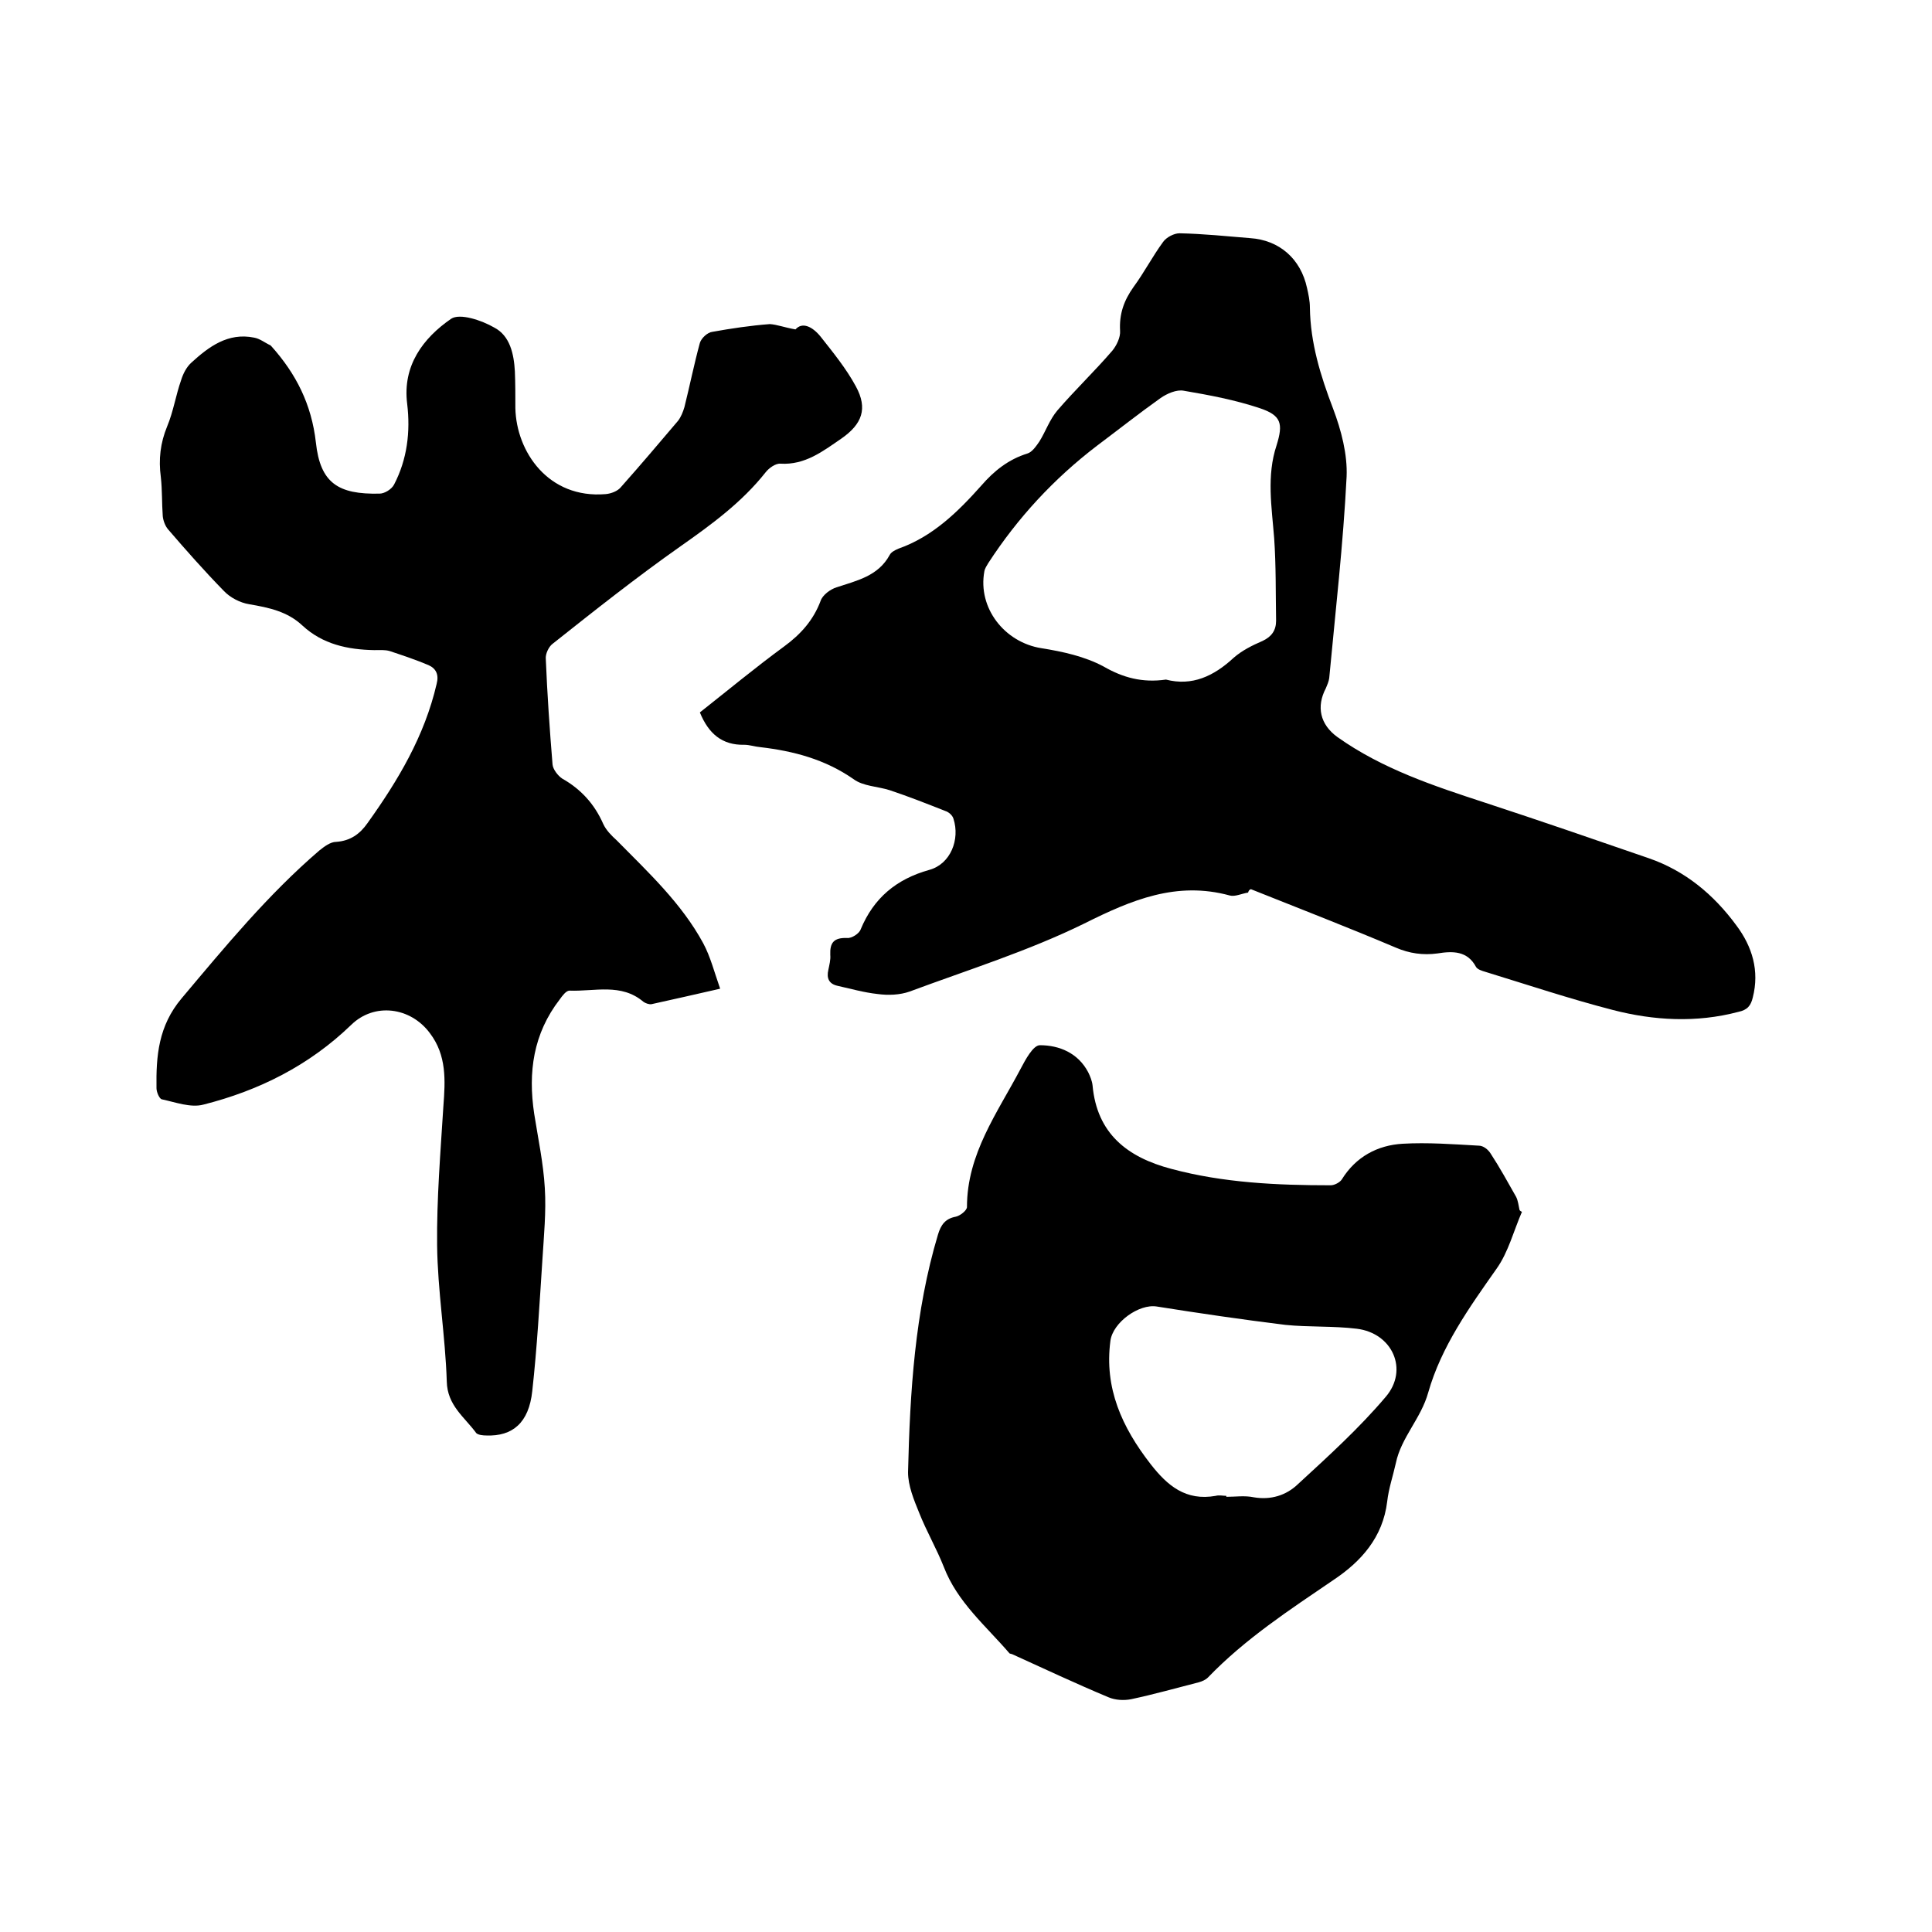
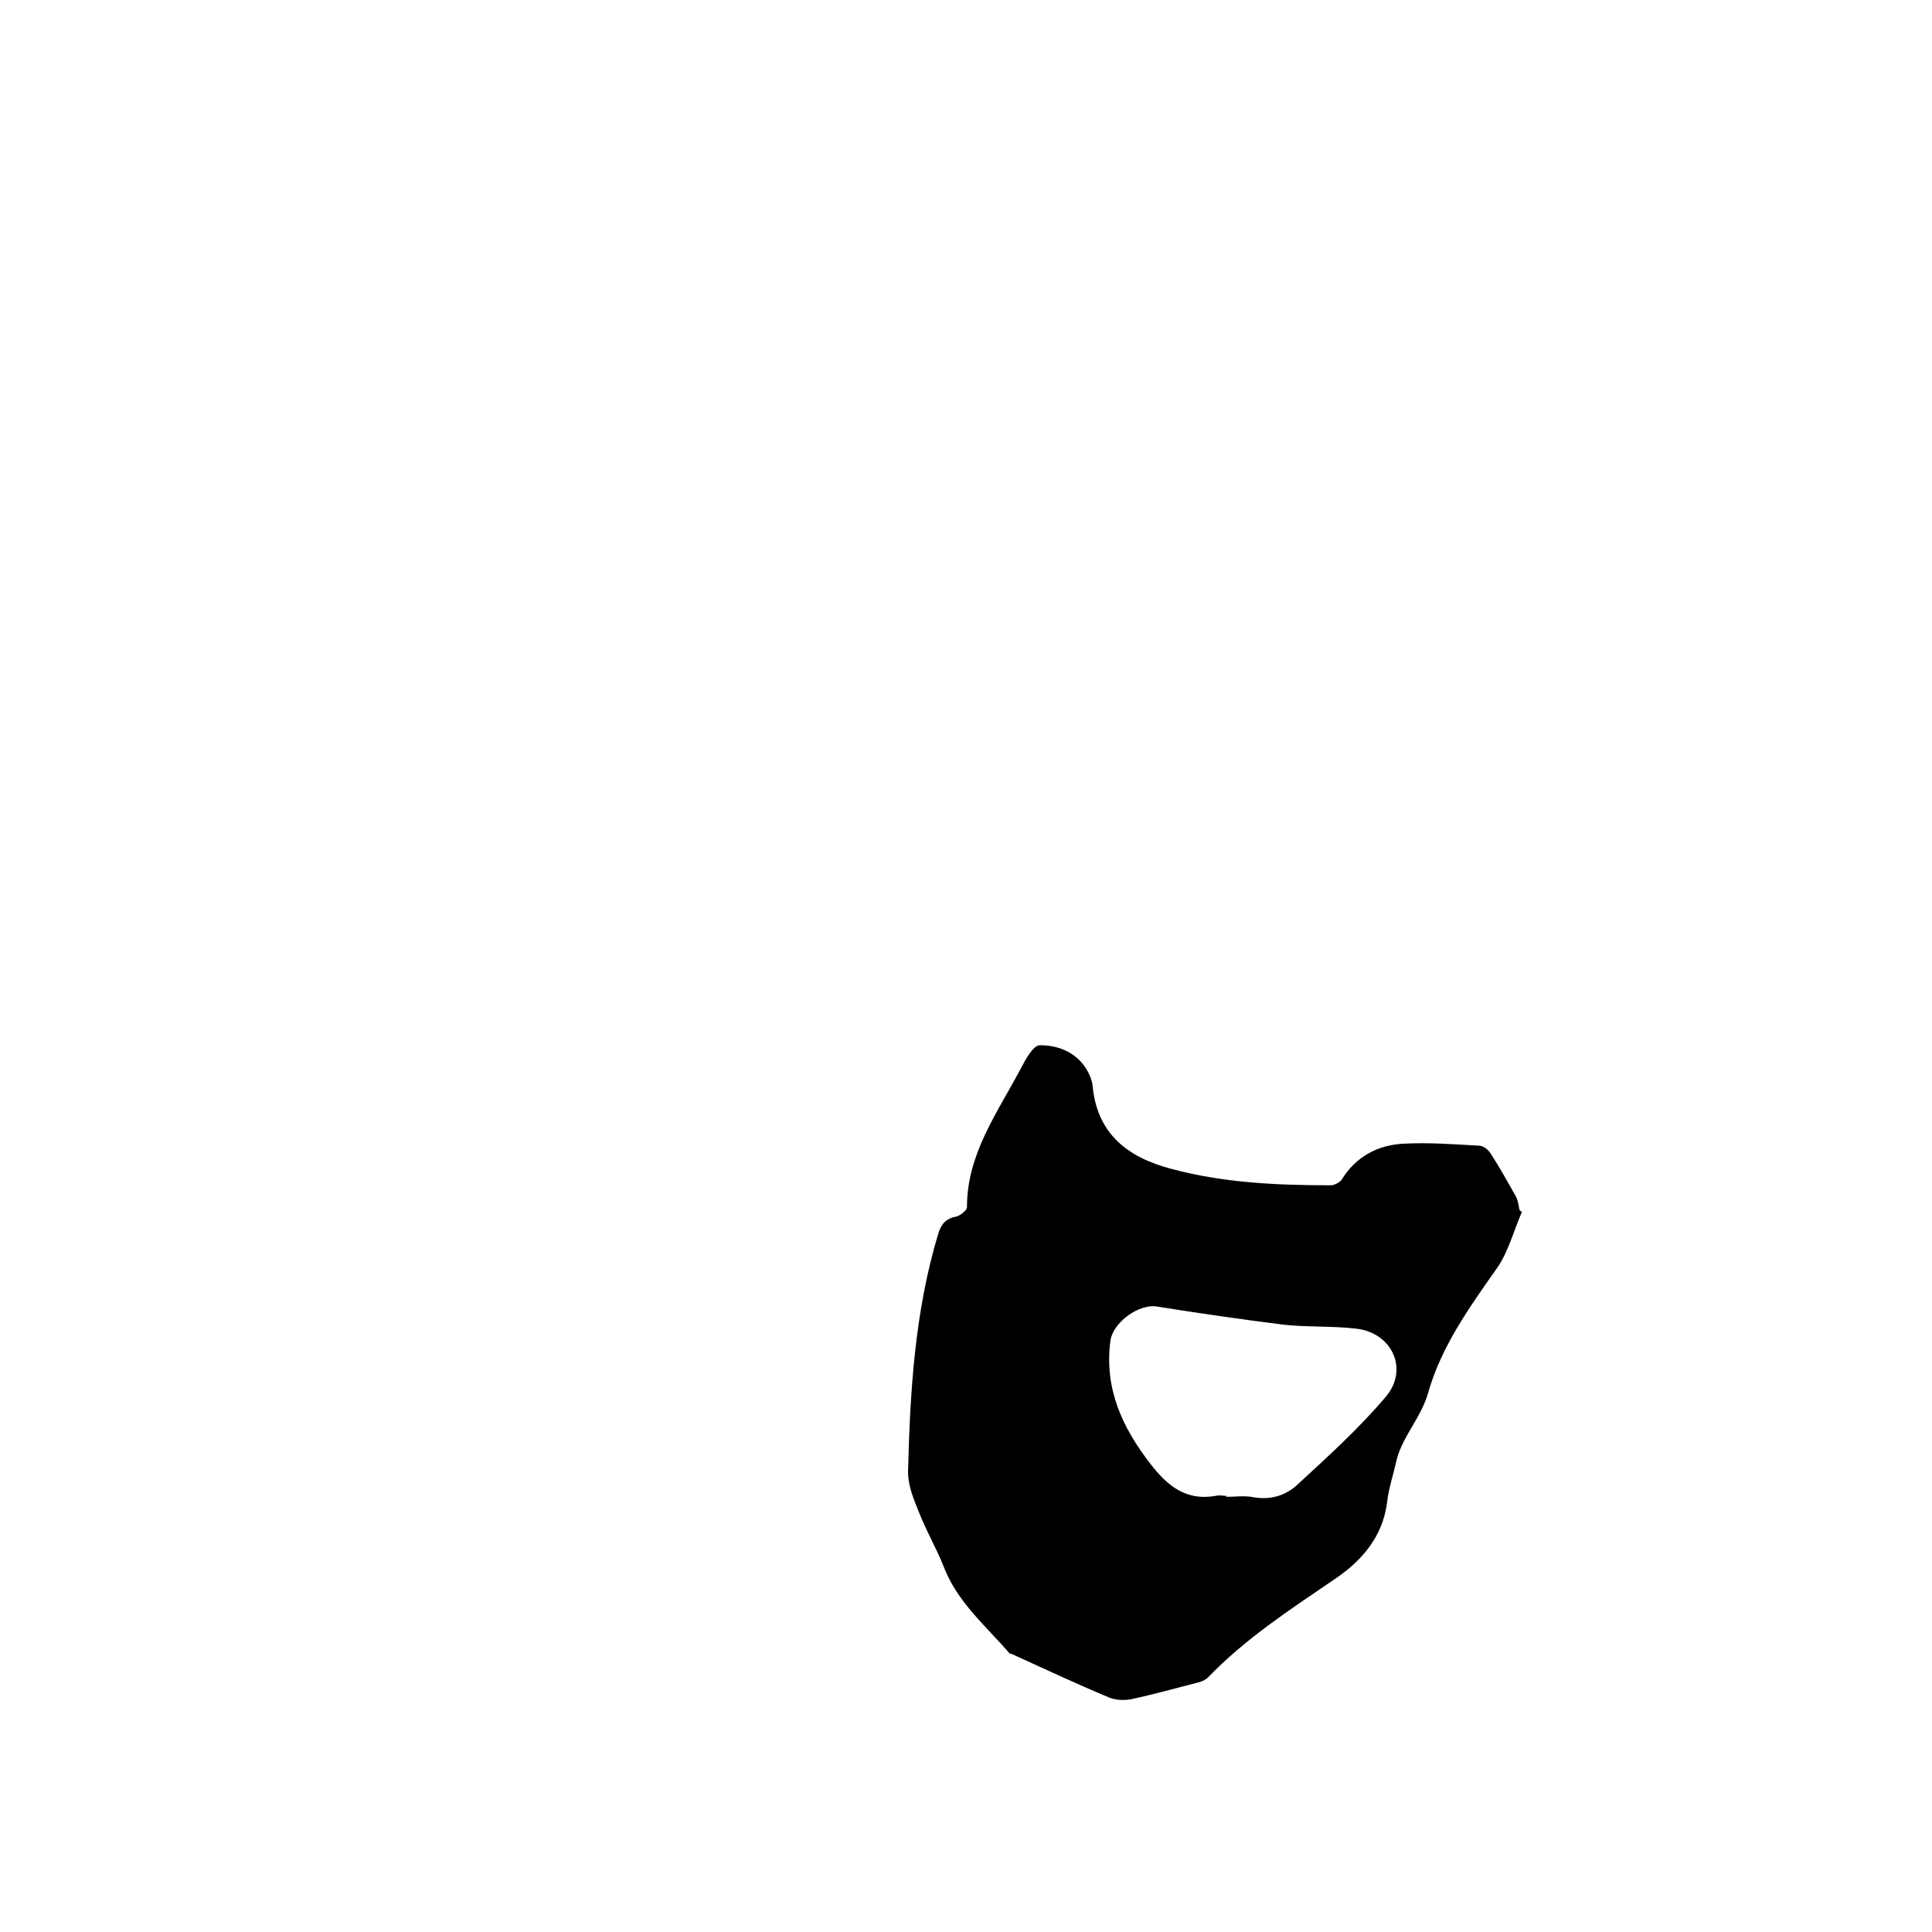
<svg xmlns="http://www.w3.org/2000/svg" enable-background="new 0 0 400 400" viewBox="0 0 400 400">
-   <path d="m164.7 68.2c1.4-1.6 3.5-.6 5.2 1.5 2.6 3.3 5.3 6.6 7.3 10.3 2.5 4.6 1.3 7.8-3 10.8-3.8 2.6-7.5 5.5-12.6 5.2-1-.1-2.4.9-3.1 1.8-4.9 6.2-11.2 10.8-17.6 15.3-9.1 6.4-17.8 13.3-26.5 20.2-.8.6-1.5 2.1-1.4 3.1.3 7.3.8 14.6 1.4 21.9.1 1 1.1 2.3 2 2.9 3.9 2.2 6.7 5.3 8.5 9.4.6 1.3 1.7 2.4 2.8 3.4 6.5 6.6 13.4 13 17.9 21.3 1.5 2.8 2.3 6 3.5 9.4-5.2 1.2-9.7 2.2-14.2 3.2-.5.1-1.3-.2-1.7-.5-4.6-3.9-10.1-2.1-15.3-2.3-.7 0-1.5 1.1-2 1.8-5.5 7.1-6.6 15.1-5.3 23.7.8 5.1 1.9 10.2 2.2 15.4.3 4.9-.2 9.9-.5 14.8-.6 9.1-1.1 18.2-2.1 27.2-.7 6.6-4.1 9.4-9.5 9.2-.7 0-1.7-.1-2.1-.5-2.4-3.3-6-5.7-6.1-10.7-.3-9.4-1.9-18.8-2-28.2-.1-9.6.7-19.2 1.3-28.8.4-5.3.7-10.5-2.8-15.1-4-5.4-11.5-6.4-16.3-1.7-8.7 8.4-19.1 13.6-30.6 16.5-2.6.7-5.8-.5-8.6-1.1-.5-.1-1.1-1.5-1.1-2.3-.1-6.7.4-12.9 5.2-18.6 9-10.7 17.9-21.5 28.5-30.6 1-.8 2.3-1.8 3.5-1.8 2.9-.2 4.9-1.6 6.5-3.9 6.3-8.8 11.8-18 14.3-28.8.5-1.9-.1-3.2-1.7-3.9-2.6-1.1-5.3-2-8-2.9-1-.3-2.1-.2-3.2-.2-5.5-.1-10.7-1.2-14.9-5.1-3.1-2.9-6.9-3.7-11-4.4-1.9-.3-4-1.4-5.3-2.8-4-4.1-7.8-8.4-11.5-12.7-.6-.7-1-1.8-1.1-2.7-.2-2.7-.1-5.4-.4-8.1-.5-3.7-.1-7.1 1.3-10.5 1.3-3.1 1.8-6.5 2.9-9.6.4-1.3 1.1-2.7 2.1-3.6 3.6-3.3 7.6-6.3 13-5.2 1.2.2 2.3 1.1 3.4 1.6.1 0 .1.2.2.2 5.1 5.7 8.3 12 9.2 19.9.9 8.4 4.6 10.8 13.2 10.6 1 0 2.5-.9 3-1.9 2.7-5.2 3.4-10.9 2.7-16.7-1-7.9 3.3-13.6 9.1-17.6 1.8-1.2 6.3.3 8.9 1.8 3.3 1.7 4.1 5.5 4.3 9.1.1 2.5.1 5.1.1 7.6.2 9 6.8 18.8 18.7 17.8 1.1-.1 2.5-.6 3.2-1.5 4-4.5 7.9-9.1 11.8-13.7.6-.8 1-1.8 1.3-2.8 1.1-4.4 2-8.9 3.2-13.3.3-1 1.6-2.2 2.6-2.3 3.9-.7 7.9-1.3 11.9-1.6 1.5.1 3 .7 5.3 1.1z" />
-   <path d="m258.4 184.8c-1.3.2-2.7.9-3.8.6-11-3-20.3.9-30.1 5.8-11.6 5.7-24.1 9.6-36.2 14.1-2 .7-4.4.8-6.6.5-2.8-.3-5.6-1.1-8.3-1.7-1.8-.4-2.3-1.6-1.9-3.3.2-1 .5-2.1.4-3.1-.1-2.5.7-3.6 3.5-3.5.9.1 2.5-.9 2.8-1.8 2.7-6.5 7.4-10.4 14.2-12.3 4.4-1.2 6.4-6.3 5-10.6-.2-.7-1-1.4-1.7-1.6-3.8-1.5-7.6-3-11.5-4.3-2.5-.8-5.5-.8-7.5-2.3-5.9-4.1-12.4-5.8-19.2-6.6-1.2-.1-2.3-.5-3.4-.5-4.6.1-7.4-2.3-9.2-6.7 5.7-4.5 11.5-9.3 17.5-13.7 3.4-2.5 6-5.4 7.5-9.4.4-1.2 2-2.4 3.3-2.8 4.2-1.4 8.6-2.3 11-6.7.3-.6 1.1-1 1.8-1.3 7.1-2.5 12.3-7.6 17.2-13.1 2.6-3 5.6-5.4 9.5-6.6 1-.3 1.8-1.5 2.5-2.5 1.3-2.1 2.1-4.5 3.7-6.4 3.7-4.3 7.7-8.1 11.4-12.4.9-1.1 1.7-2.8 1.6-4.1-.2-3.5.8-6.3 2.8-9.1 2.2-3 3.9-6.3 6.1-9.3.7-1 2.3-1.8 3.4-1.8 4.9.1 9.7.6 14.6 1 6.1.4 10.5 4.3 11.8 10.3.3 1.3.6 2.7.6 4.1.1 7.3 2.2 14.1 4.8 20.9 1.7 4.5 3 9.5 2.8 14.1-.7 13.9-2.3 27.8-3.6 41.7-.1.7-.4 1.4-.7 2.1-2 3.8-1.2 7.5 2.4 10.1 9.3 6.6 19.9 10.1 30.6 13.6 11.3 3.7 22.6 7.6 33.9 11.5 7.5 2.6 13.4 7.5 18.1 13.9 3.3 4.4 4.8 9.4 3.4 14.9-.4 1.7-1.1 2.6-3 3-8.7 2.3-17.5 1.8-26-.4-8.9-2.3-17.6-5.2-26.4-7.9-.7-.2-1.6-.5-1.9-1-1.8-3.4-4.9-3.3-8-2.8-3 .4-5.8 0-8.6-1.2-9.9-4.2-20-8.1-30-12.1-.4.1-.5.4-.6.7zm-17-44.1c5.4 1.4 9.9-.7 14-4.5 1.7-1.5 3.9-2.6 6-3.5 1.9-.9 2.8-2.2 2.8-4.2-.1-5.7 0-11.4-.4-17.1-.5-6.4-1.6-12.9.5-19.2 1.4-4.5 1-6.2-3.5-7.7-5.1-1.7-10.4-2.7-15.7-3.6-1.5-.3-3.5.6-4.8 1.5-4.5 3.2-8.8 6.6-13.2 9.9-8.9 6.8-16.4 14.9-22.5 24.3-.3.5-.7 1.1-.8 1.7-1.4 7.6 4.2 14.7 11.8 15.9 4.4.7 9 1.7 12.9 3.8 4 2.3 8 3.4 12.9 2.7z" />
  <path d="m315.1 250.9c-1.7 3.9-2.8 8.3-5.2 11.7-5.7 8.1-11.5 16.2-14.2 25.7-1.5 5.4-5.6 9.3-6.7 14.6-.6 2.7-1.5 5.3-1.8 8-.9 7.4-5.4 12.4-11.1 16.2-9.1 6.2-18.3 12.2-26 20.2-.5.5-1.2.8-1.9 1-4.7 1.2-9.3 2.5-14 3.5-1.5.3-3.3.2-4.7-.4-6.7-2.8-13.3-5.9-19.9-8.9-.2-.1-.5-.1-.6-.2-4.9-5.7-10.8-10.6-13.6-17.9-1.5-3.8-3.6-7.4-5.1-11.2-1.1-2.7-2.3-5.6-2.3-8.4.4-16.6 1.4-33.2 6.2-49.2.6-2 1.5-3.3 3.7-3.7.9-.2 2.3-1.3 2.3-2 0-11 6.3-19.5 11.1-28.6 1-1.9 2.6-4.9 4-4.9 4 0 7.9 1.6 10 5.6.4.8.8 1.8.9 2.7.9 10 7.2 14.9 16.3 17.3 10.8 2.9 21.9 3.4 33 3.4.8 0 1.9-.6 2.3-1.2 2.9-4.7 7.4-7.1 12.6-7.4s10.5.1 15.8.4c.9 0 1.9.8 2.4 1.6 1.9 2.9 3.6 6 5.3 9 .4.8.5 1.8.7 2.7.1.2.3.3.5.4zm-61.2 58.8v.2c1.9 0 3.8-.3 5.7.1 3.5.6 6.7-.4 9.1-2.7 6.3-5.8 12.7-11.6 18.2-18.1 4.8-5.6 1.4-13.2-6-14.1-4.9-.6-9.9-.3-14.8-.8-8.9-1.1-17.8-2.4-26.6-3.8-3.7-.6-9.1 3.3-9.6 7.1-1.3 9.8 2.4 17.9 8.3 25.5 3.5 4.5 7.3 7.7 13.5 6.6.7-.2 1.5 0 2.2 0z" />
</svg>